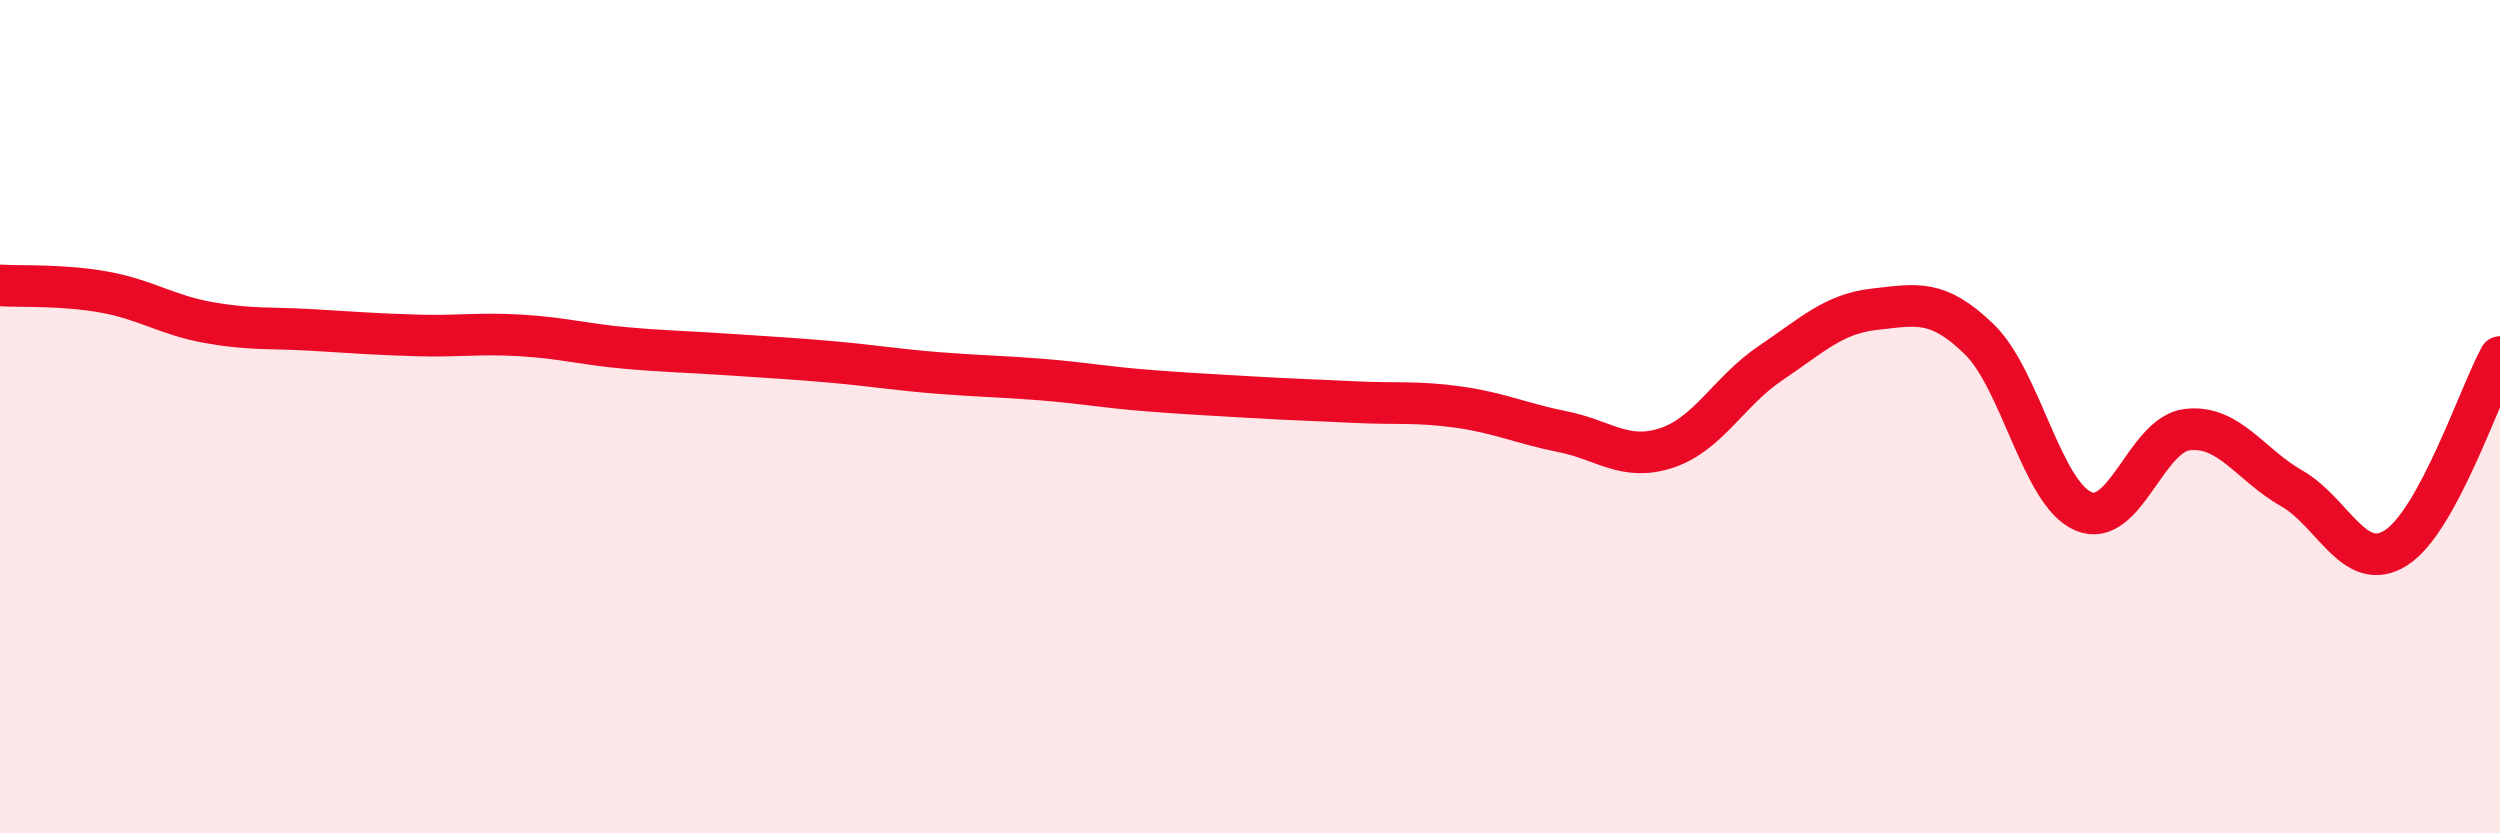
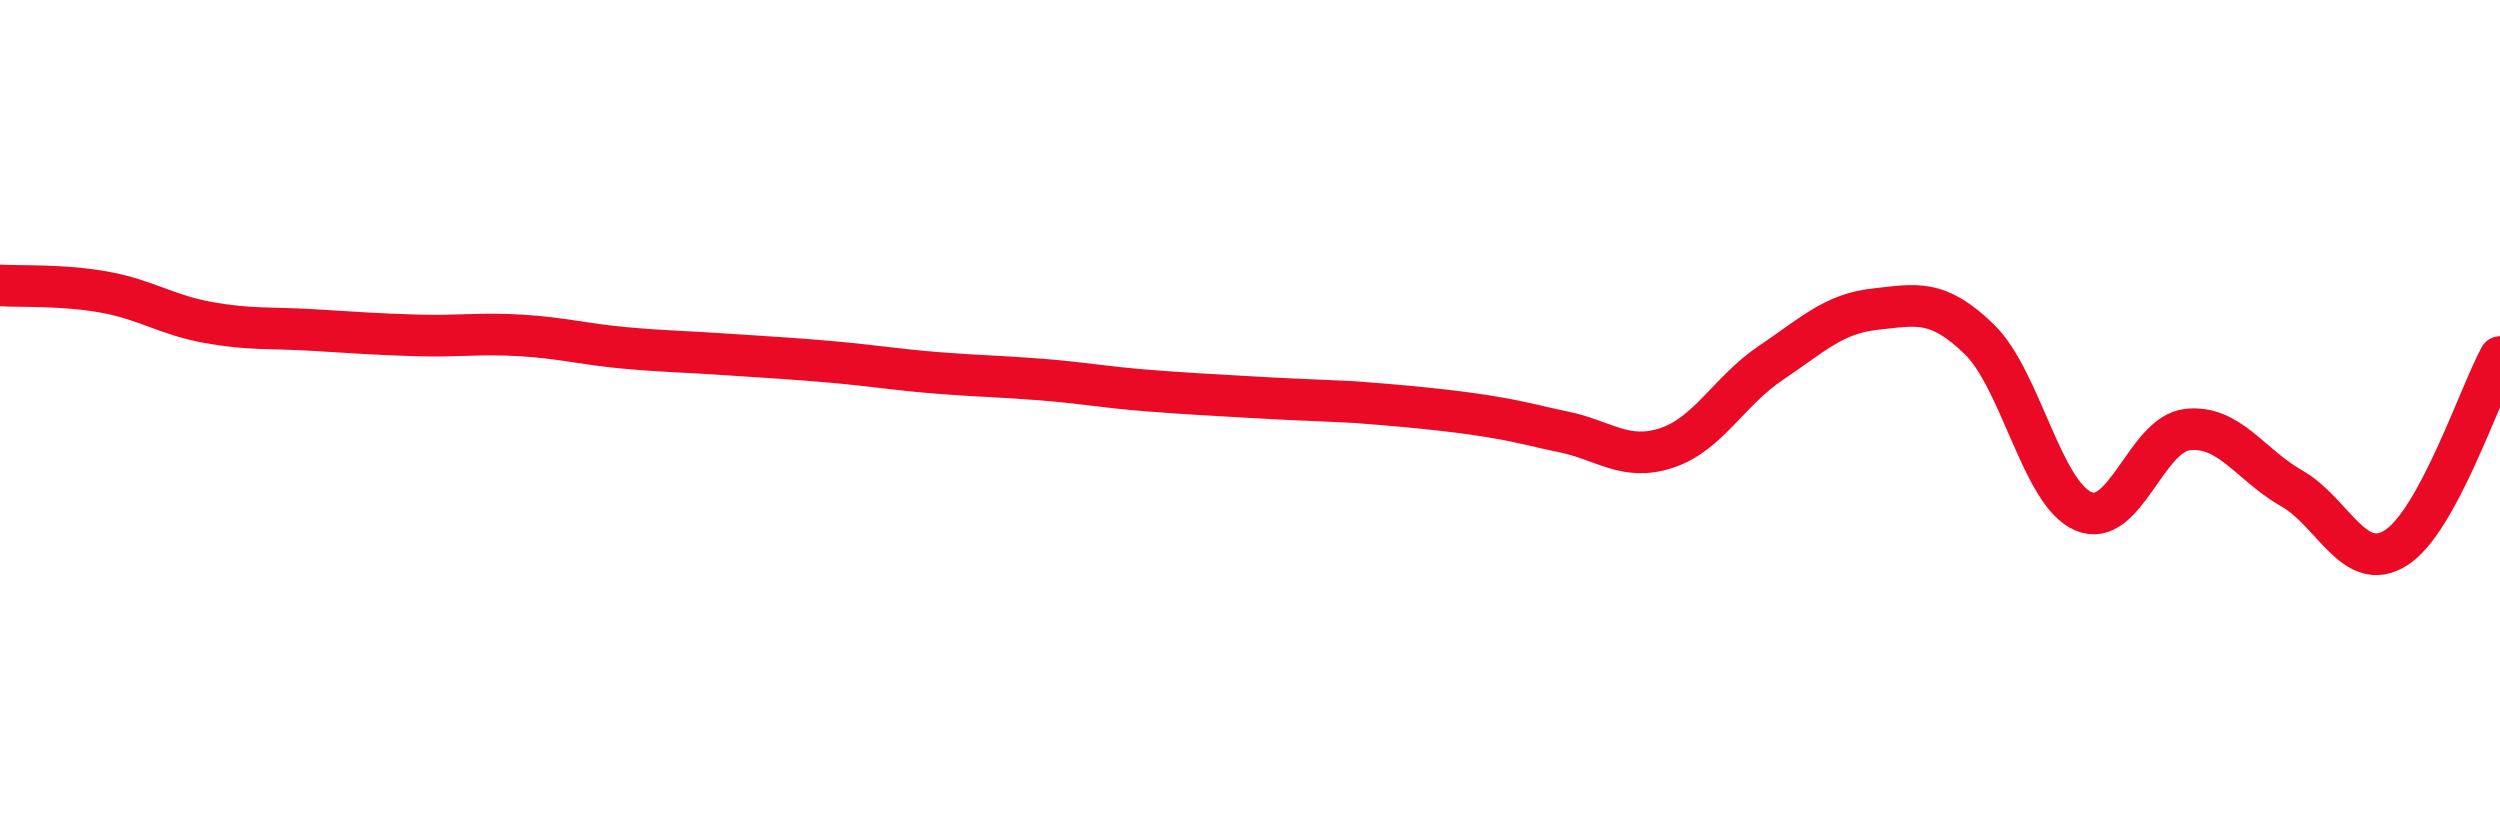
<svg xmlns="http://www.w3.org/2000/svg" width="60" height="20" viewBox="0 0 60 20">
-   <path d="M 0,6.85 C 0.5,6.88 1.5,6.83 2.5,7.01 C 3.5,7.19 4,7.56 5,7.74 C 6,7.92 6.5,7.86 7.5,7.92 C 8.5,7.98 9,8.02 10,8.05 C 11,8.08 11.5,7.99 12.5,8.05 C 13.5,8.11 14,8.26 15,8.35 C 16,8.44 16.5,8.44 17.5,8.51 C 18.5,8.58 19,8.6 20,8.69 C 21,8.78 21.5,8.87 22.5,8.95 C 23.5,9.03 24,9.03 25,9.11 C 26,9.19 26.5,9.29 27.5,9.37 C 28.5,9.45 29,9.47 30,9.53 C 31,9.59 31.5,9.6 32.5,9.65 C 33.5,9.7 34,9.63 35,9.77 C 36,9.91 36.5,10.16 37.5,10.36 C 38.5,10.56 39,11.08 40,10.75 C 41,10.42 41.5,9.38 42.5,8.71 C 43.5,8.04 44,7.53 45,7.42 C 46,7.31 46.5,7.17 47.5,8.14 C 48.5,9.11 49,11.84 50,12.27 C 51,12.7 51.5,10.42 52.5,10.31 C 53.5,10.2 54,11.15 55,11.72 C 56,12.29 56.5,13.78 57.5,13.15 C 58.5,12.52 59.5,9.49 60,8.57L60 20L0 20Z" fill="#EB0A25" opacity="0.1" stroke-linecap="round" stroke-linejoin="round" />
-   <path d="M 0,6.85 C 0.5,6.88 1.5,6.83 2.5,7.01 C 3.5,7.19 4,7.56 5,7.74 C 6,7.92 6.5,7.86 7.5,7.92 C 8.5,7.98 9,8.02 10,8.05 C 11,8.08 11.5,7.99 12.5,8.05 C 13.5,8.11 14,8.26 15,8.35 C 16,8.44 16.5,8.44 17.5,8.51 C 18.5,8.58 19,8.6 20,8.69 C 21,8.78 21.5,8.87 22.5,8.95 C 23.5,9.03 24,9.03 25,9.11 C 26,9.19 26.5,9.29 27.5,9.37 C 28.5,9.45 29,9.47 30,9.53 C 31,9.59 31.5,9.6 32.5,9.65 C 33.5,9.7 34,9.63 35,9.77 C 36,9.91 36.5,10.16 37.5,10.36 C 38.5,10.56 39,11.08 40,10.75 C 41,10.42 41.5,9.38 42.5,8.71 C 43.5,8.04 44,7.53 45,7.42 C 46,7.31 46.5,7.17 47.5,8.14 C 48.5,9.11 49,11.84 50,12.27 C 51,12.7 51.5,10.42 52.5,10.31 C 53.5,10.2 54,11.15 55,11.72 C 56,12.29 56.5,13.78 57.5,13.15 C 58.5,12.52 59.5,9.49 60,8.57" stroke="#EB0A25" stroke-width="1" fill="none" stroke-linecap="round" stroke-linejoin="round" />
+   <path d="M 0,6.85 C 0.5,6.88 1.5,6.83 2.5,7.01 C 3.5,7.19 4,7.56 5,7.74 C 6,7.92 6.5,7.86 7.5,7.92 C 8.5,7.98 9,8.02 10,8.05 C 11,8.08 11.5,7.99 12.5,8.05 C 13.5,8.11 14,8.26 15,8.35 C 16,8.44 16.5,8.44 17.5,8.51 C 18.5,8.58 19,8.6 20,8.69 C 21,8.78 21.5,8.87 22.5,8.95 C 23.5,9.03 24,9.03 25,9.11 C 26,9.19 26.5,9.29 27.5,9.37 C 28.5,9.45 29,9.47 30,9.53 C 31,9.59 31.5,9.6 32.5,9.65 C 36,9.91 36.5,10.16 37.5,10.36 C 38.5,10.56 39,11.08 40,10.75 C 41,10.42 41.5,9.38 42.5,8.71 C 43.5,8.04 44,7.53 45,7.42 C 46,7.31 46.5,7.17 47.5,8.14 C 48.5,9.11 49,11.84 50,12.27 C 51,12.7 51.5,10.42 52.5,10.31 C 53.5,10.2 54,11.15 55,11.72 C 56,12.29 56.5,13.78 57.5,13.15 C 58.5,12.52 59.5,9.49 60,8.57" stroke="#EB0A25" stroke-width="1" fill="none" stroke-linecap="round" stroke-linejoin="round" />
</svg>